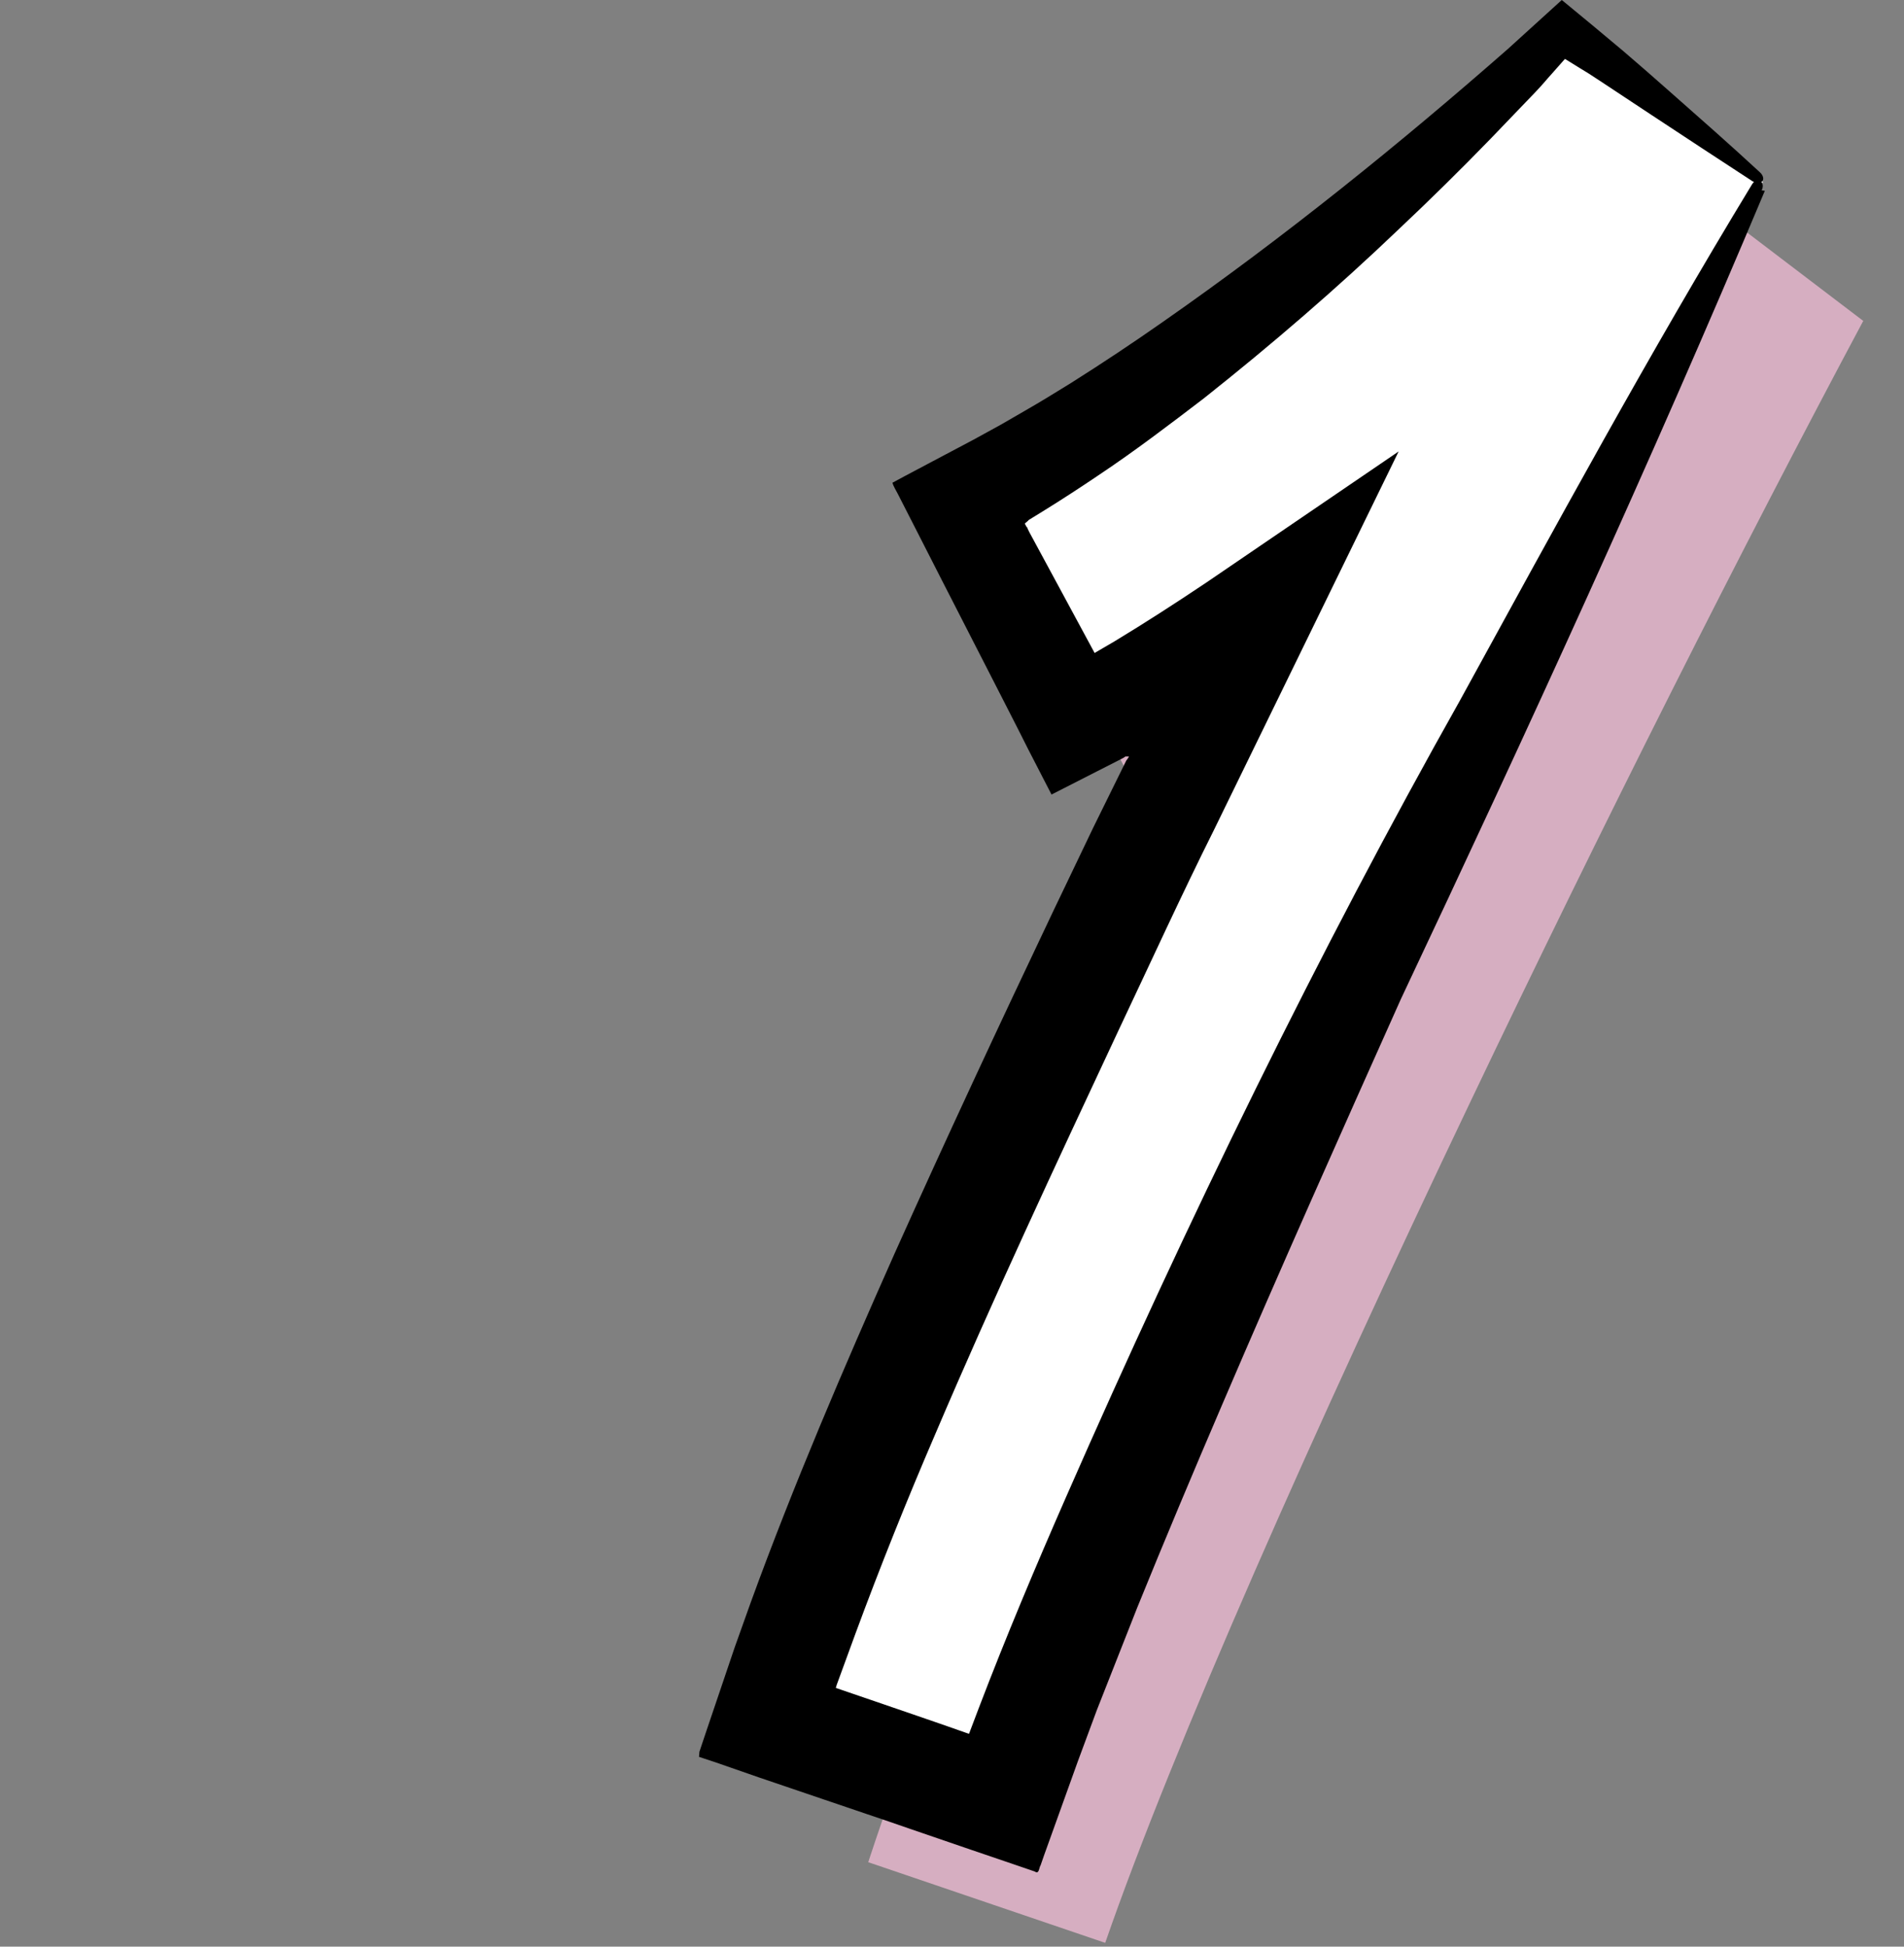
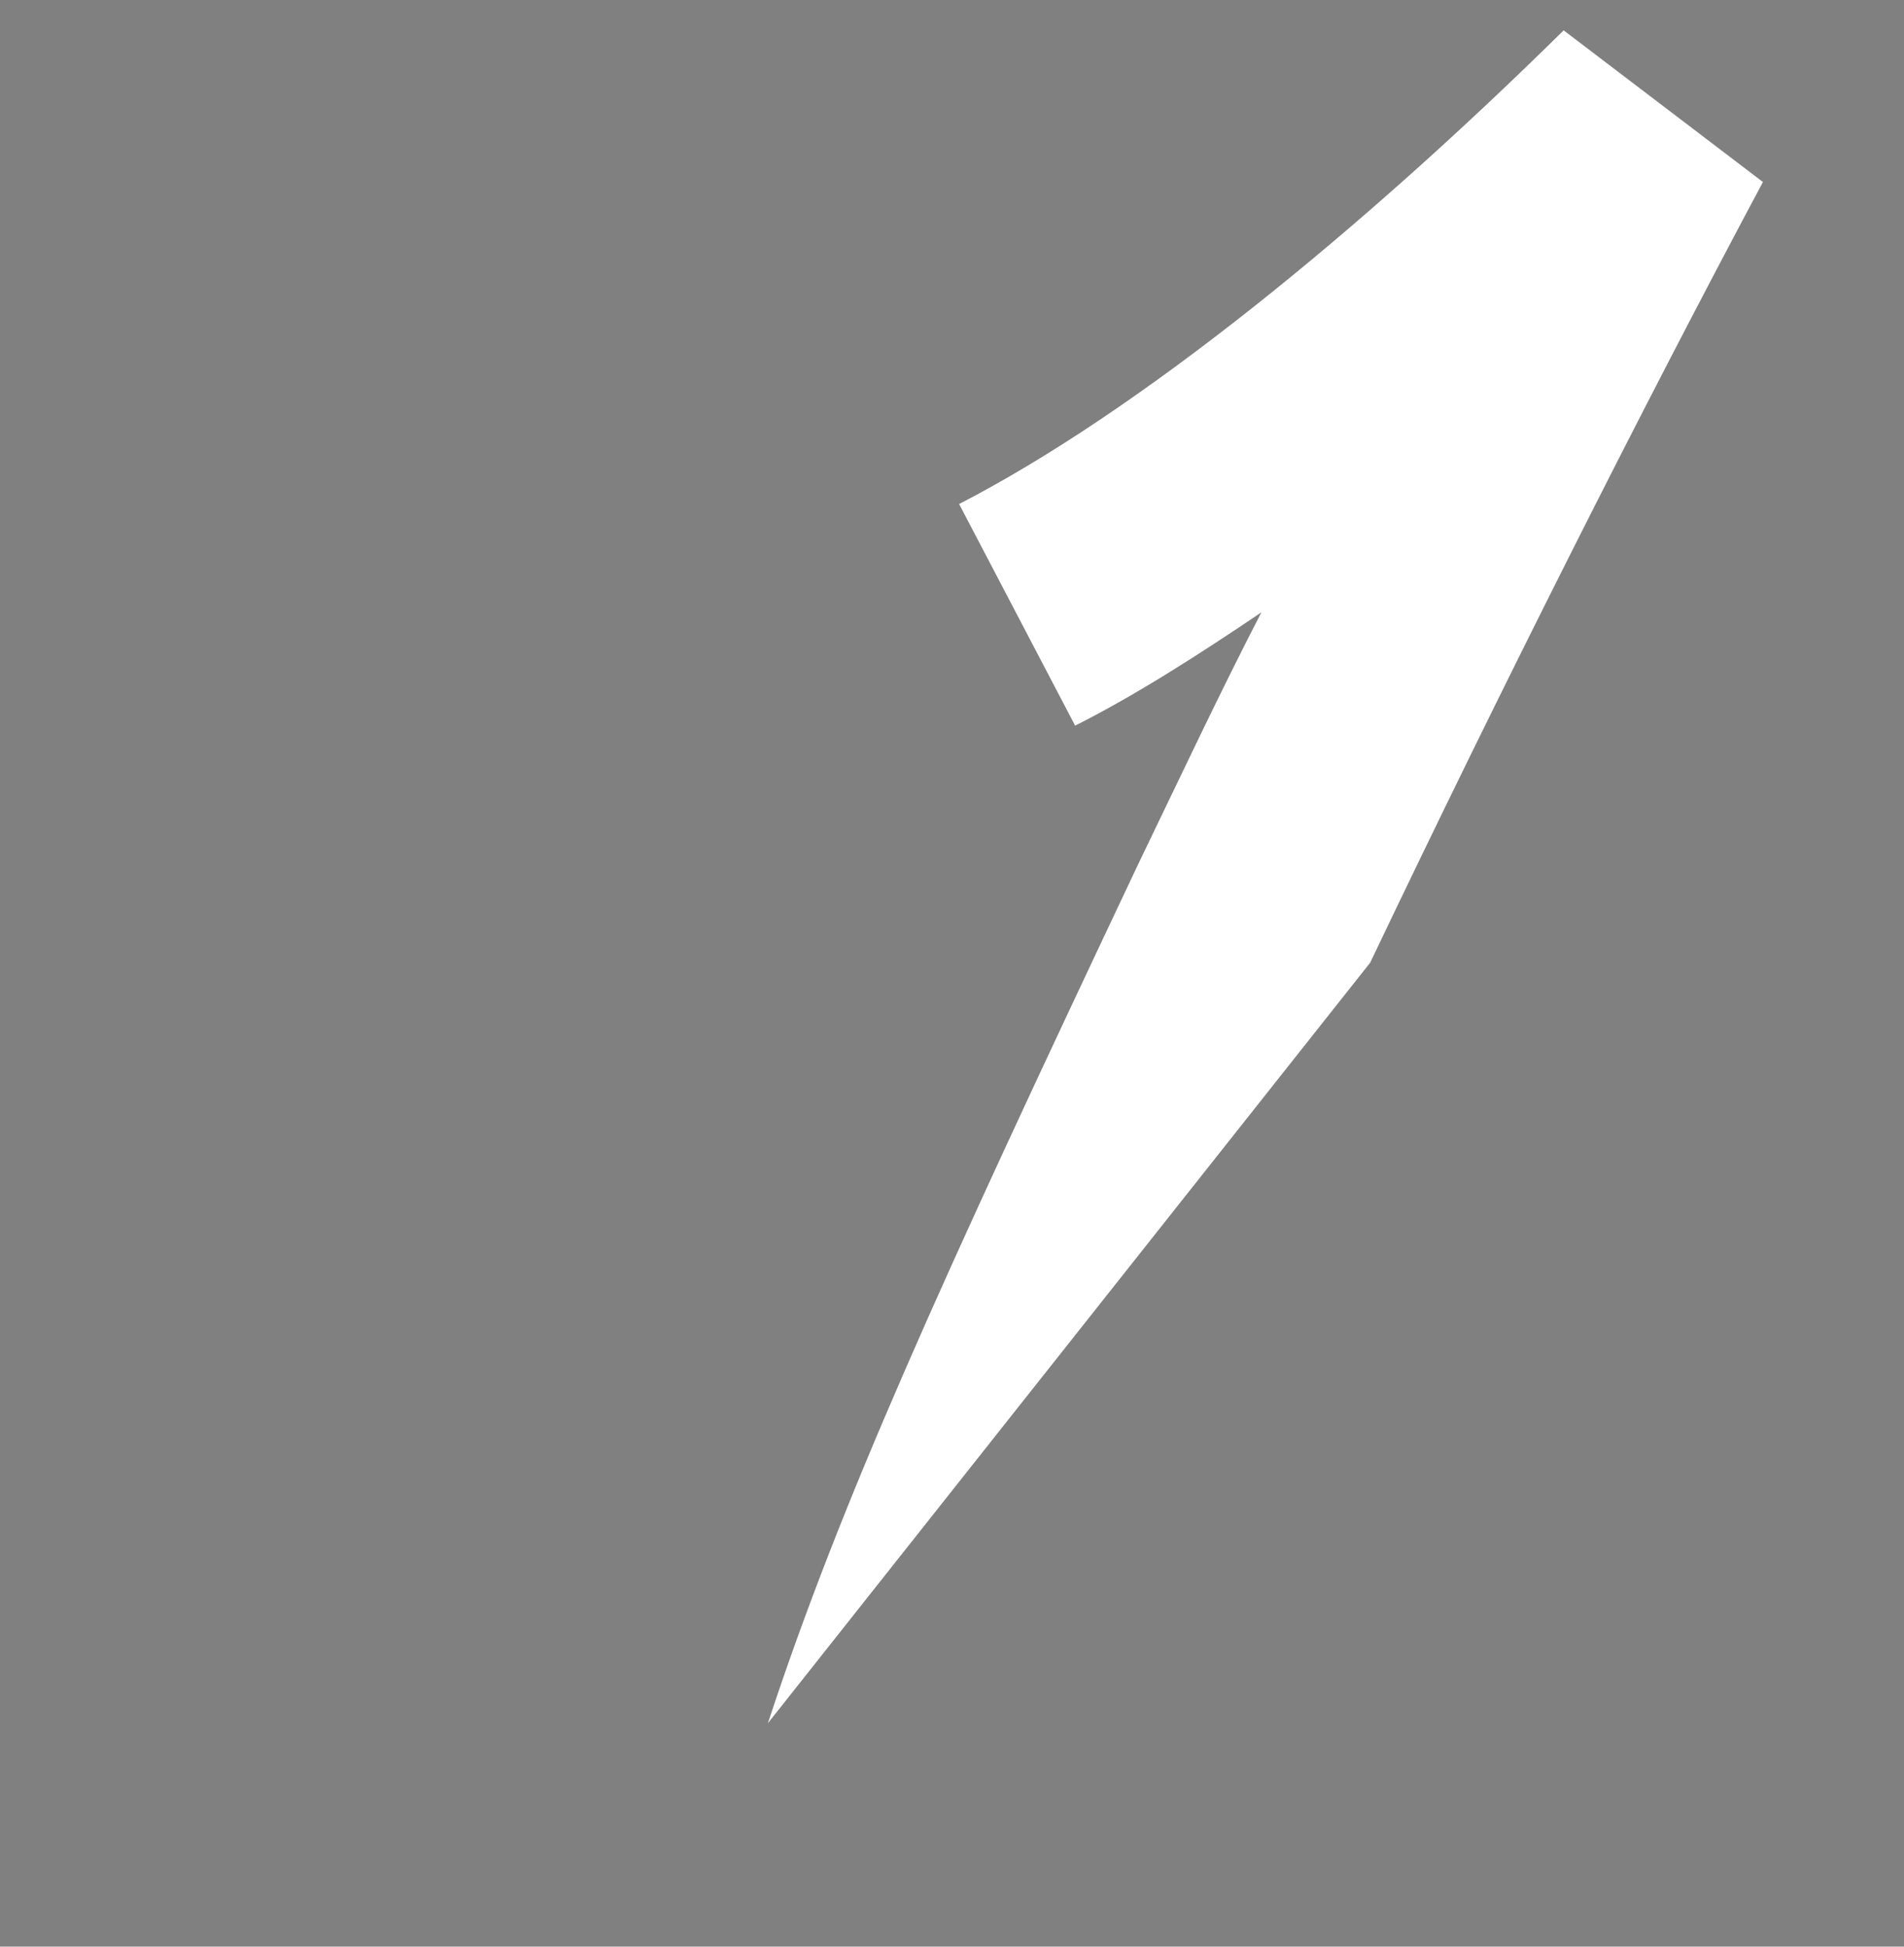
<svg xmlns="http://www.w3.org/2000/svg" width="45" height="46" viewBox="0 0 45 46" fill="none">
  <rect x="0" y="0" width="45" height="46" fill="#808080" stroke="none" />
-   <path d="M44.04 7.577C41.18 12.932 37.849 19.541 34.754 26.031C31.059 33.775 27.728 41.272 26.121 45.91L20.52 44.004C22.244 38.766 24.568 33.647 29.27 23.707C30.277 21.619 31.23 19.594 32.183 17.752C30.695 18.759 29.206 19.712 27.781 20.43L25.039 15.192C29.323 12.986 34.561 8.702 39.327 4L44.029 7.577H44.04Z" fill="#D6AEC1" />
-   <path d="M41.669 4.295C38.809 9.65 35.478 16.258 32.383 22.749C28.688 30.492 25.357 37.99 23.75 42.627L18.148 40.721C19.873 35.483 22.197 30.364 26.899 20.424C27.906 18.336 28.859 16.312 29.812 14.47C28.323 15.476 26.835 16.43 25.41 17.147L22.668 11.91C26.952 9.703 32.19 5.419 36.956 0.717L41.658 4.295H41.669Z" fill="white" />
-   <path d="M41.711 4.509C39.001 10.957 36.087 17.297 33.11 23.606C31.686 26.787 30.261 29.979 28.89 33.181C28.205 34.777 27.53 36.383 26.877 37.99L25.923 40.41L25.474 41.621L24.681 43.827L24.595 44.074C24.552 44.138 24.563 44.298 24.456 44.224L23.953 44.052L22.946 43.709L21.511 43.217C20.836 42.981 20.15 42.756 19.465 42.52L17.923 41.996L16.905 41.642L16.648 41.557L16.52 41.514C16.52 41.514 16.53 41.439 16.53 41.396L16.702 40.882L17.366 38.922L17.741 37.872C18.758 35.077 19.936 32.335 21.146 29.614C22.367 26.894 23.621 24.206 24.884 21.549L25.838 19.557L26.619 17.972C26.619 17.972 26.662 17.919 26.684 17.876C26.684 17.876 26.662 17.876 26.641 17.876H26.598C26.598 17.876 26.577 17.897 26.512 17.929L25.945 18.218L24.852 18.775L24.295 17.694C24.006 17.115 23.717 16.558 23.439 16.012C23.053 15.262 22.667 14.502 22.271 13.731C21.918 13.045 21.575 12.36 21.221 11.674C21.179 11.589 21.114 11.492 21.093 11.407L21.371 11.257L21.918 10.967L23.01 10.389L23.653 10.036L24.21 9.714C24.584 9.5 24.949 9.275 25.313 9.05C26.041 8.59 26.769 8.108 27.487 7.604C30.357 5.602 33.099 3.385 35.638 1.157L36.912 0C37.394 0.396 37.887 0.803 38.369 1.21C38.733 1.521 39.087 1.831 39.451 2.153C40.168 2.785 40.886 3.417 41.593 4.07C41.678 4.145 41.7 4.252 41.636 4.295C41.593 4.338 41.496 4.327 41.421 4.284C40.618 3.759 39.815 3.235 39.022 2.71L37.823 1.917L37.544 1.735L37.351 1.617L36.987 1.392L36.655 1.767C36.537 1.896 36.484 1.971 36.28 2.185L35.231 3.277C34.524 4.006 33.806 4.713 33.067 5.409C31.6 6.812 30.058 8.14 28.451 9.414C27.637 10.036 26.823 10.657 25.955 11.235C25.527 11.524 25.099 11.803 24.649 12.081L24.317 12.285L24.285 12.317L24.22 12.371C24.22 12.371 24.242 12.413 24.253 12.435L24.274 12.467H24.285V12.488L24.327 12.574L25.045 13.902L26.48 16.558L24.809 16.012L25.334 15.734C25.645 15.562 25.977 15.37 26.341 15.155C27.048 14.727 27.765 14.266 28.515 13.763L33.056 10.668L28.697 19.6C27.915 21.164 27.187 22.76 26.437 24.345C24.949 27.526 23.46 30.707 22.1 33.899C21.436 35.441 20.804 37.015 20.215 38.611L19.776 39.811L19.754 39.886L20.911 40.282C21.564 40.507 22.228 40.732 22.892 40.968H22.903L23.139 40.346C23.781 38.665 24.477 37.015 25.195 35.377C28.065 28.832 31.193 22.438 34.502 16.558C36.752 12.456 38.979 8.354 41.4 4.37C41.453 4.273 41.55 4.231 41.614 4.284C41.668 4.327 41.678 4.413 41.636 4.498L41.711 4.509Z" fill="black" />
+   <path d="M41.669 4.295C38.809 9.65 35.478 16.258 32.383 22.749L18.148 40.721C19.873 35.483 22.197 30.364 26.899 20.424C27.906 18.336 28.859 16.312 29.812 14.47C28.323 15.476 26.835 16.43 25.41 17.147L22.668 11.91C26.952 9.703 32.19 5.419 36.956 0.717L41.658 4.295H41.669Z" fill="white" />
</svg>